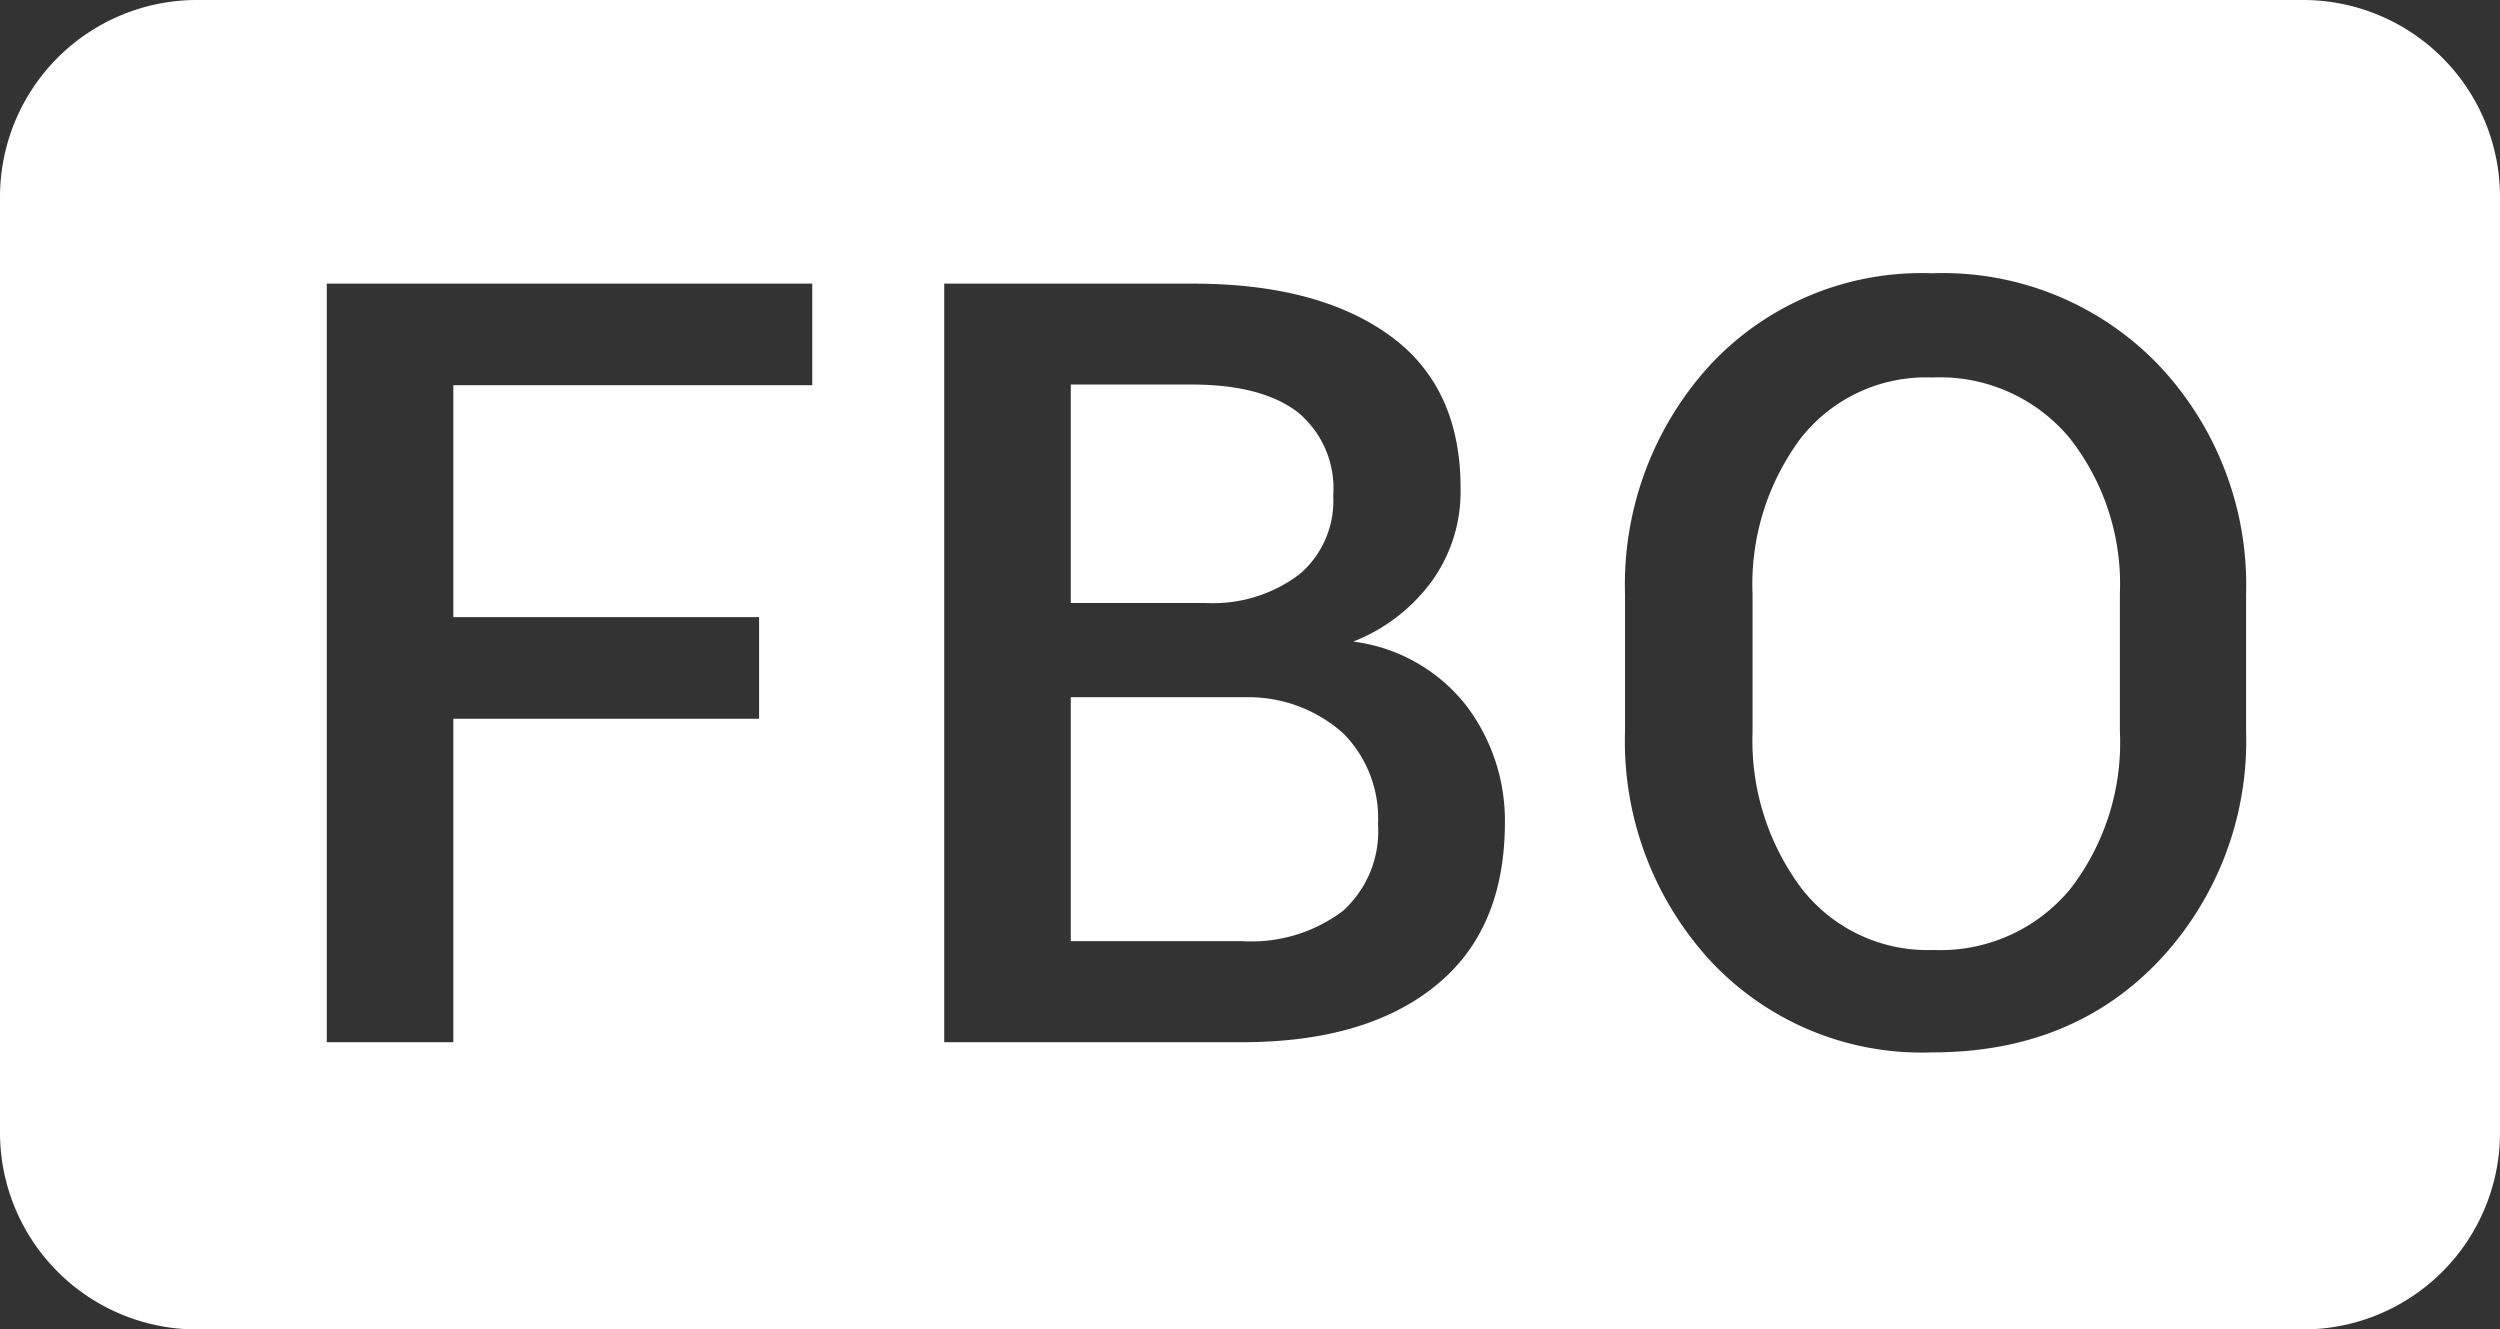
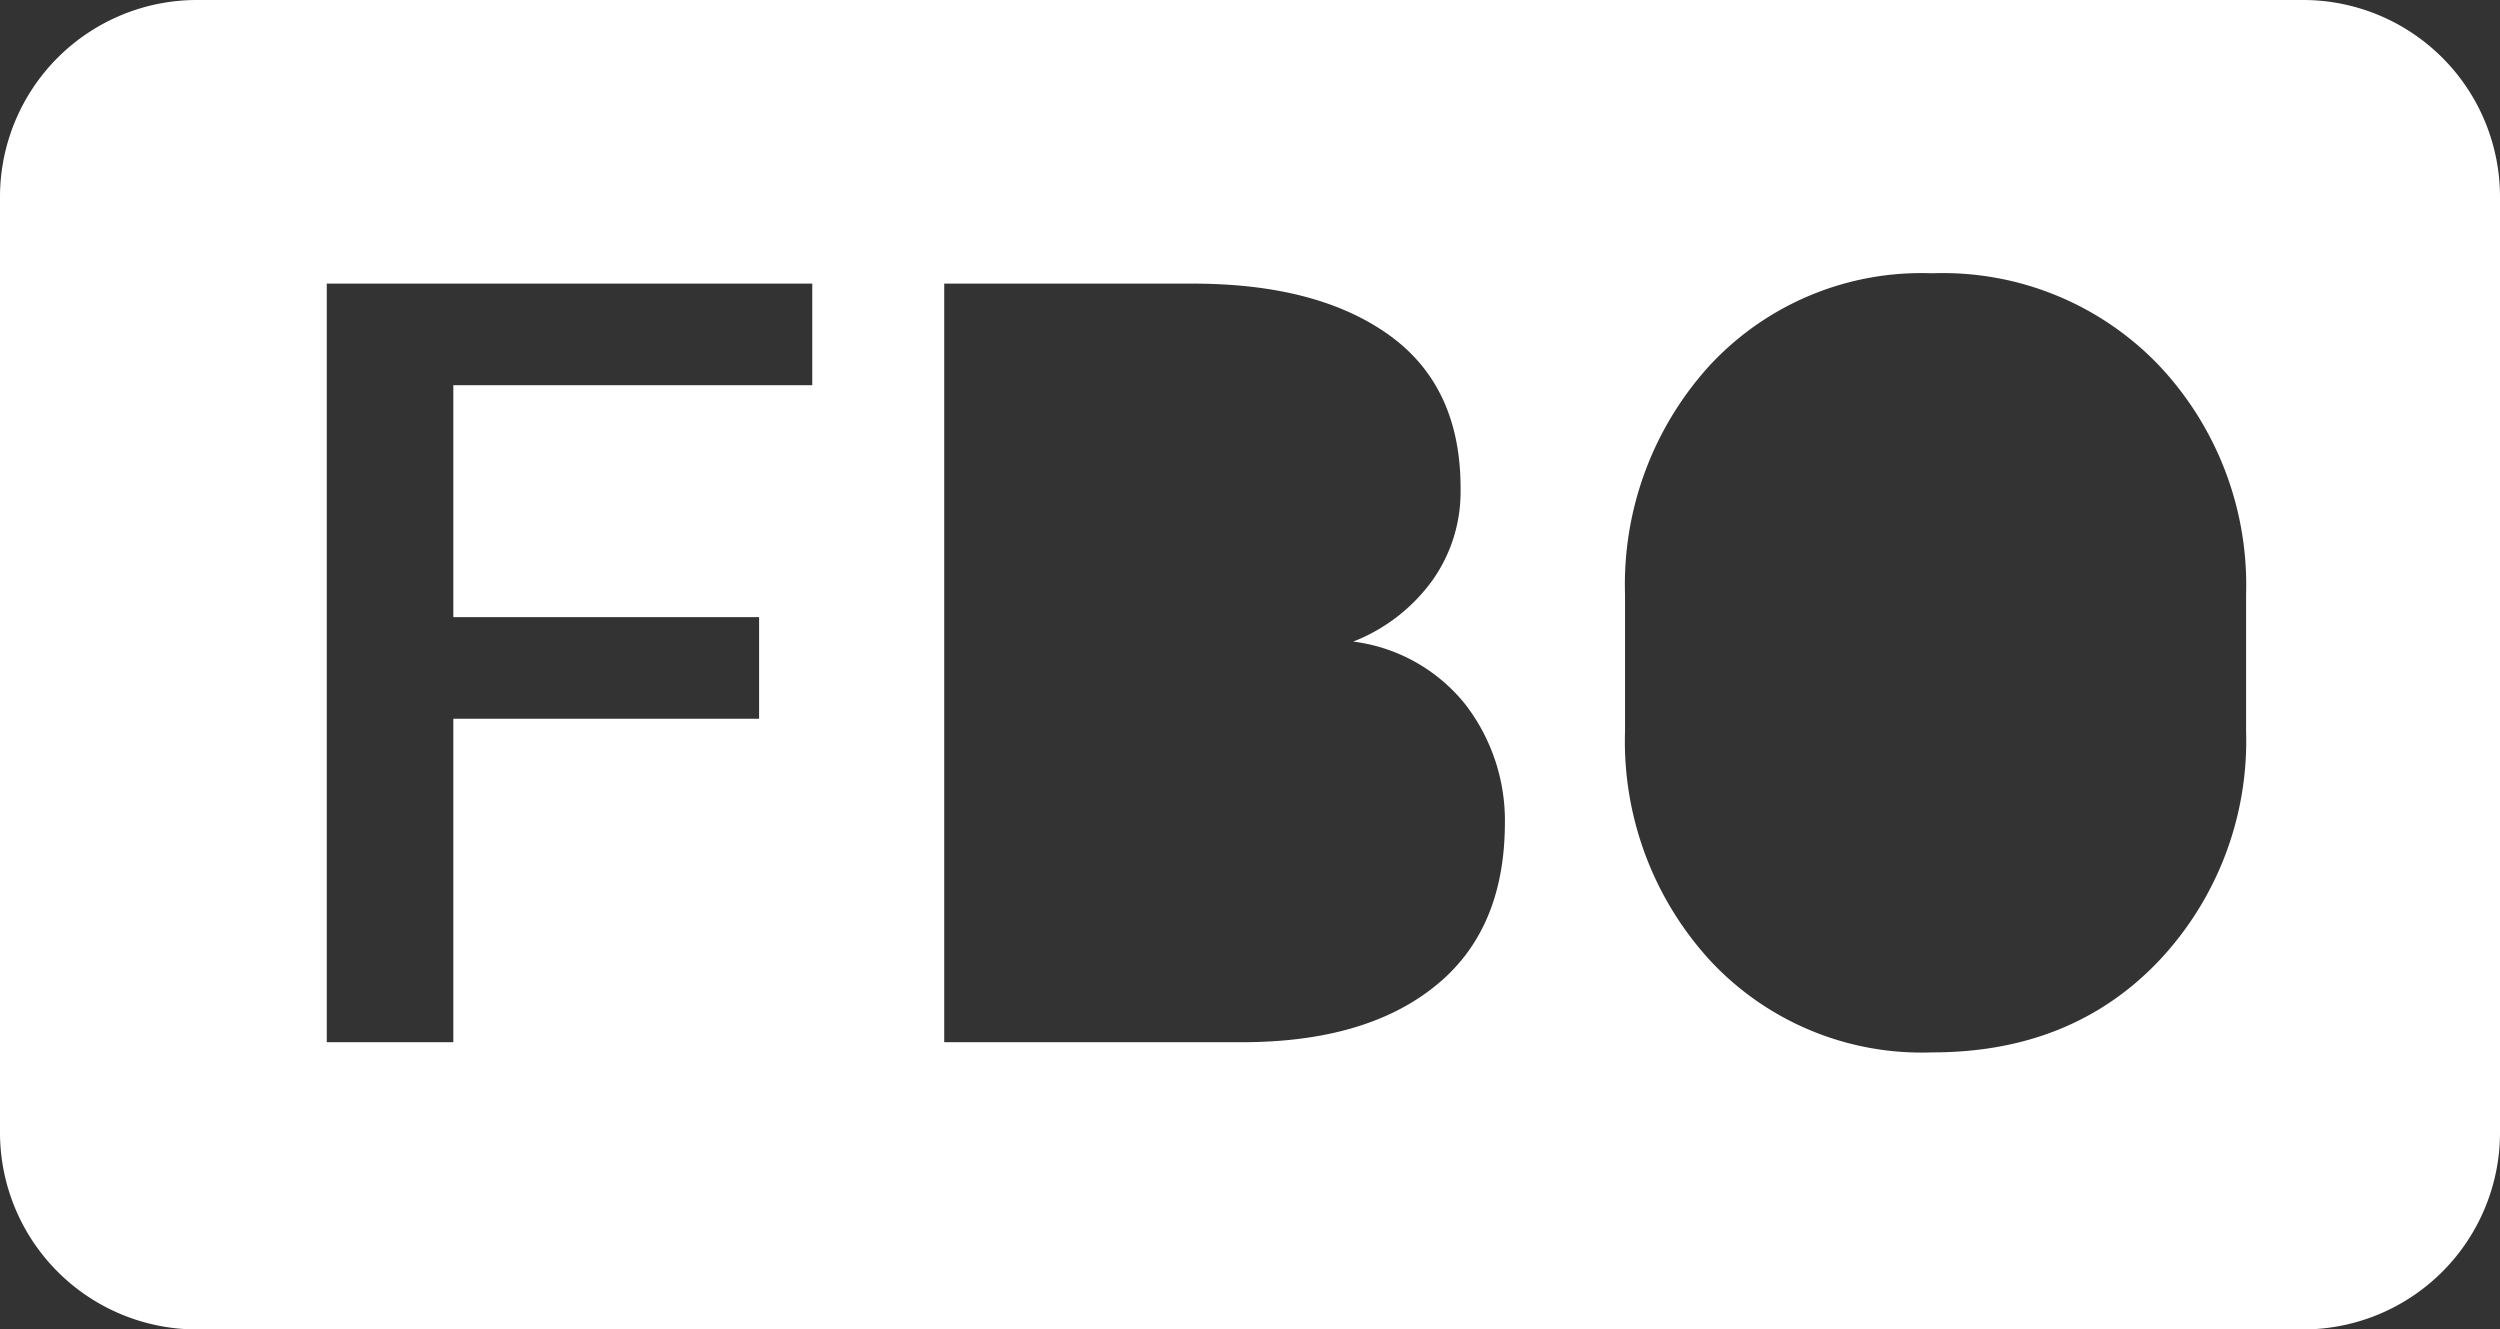
<svg xmlns="http://www.w3.org/2000/svg" id="FBO" viewBox="0 0 152.32 81">
  <rect x="0" y="0" width="152.32" height="81" fill="#333333" stroke="none" />
  <defs>
    <style>.cls-1{fill:#fff;}</style>
  </defs>
-   <path class="cls-1" d="M80,36a5.86,5.86,0,0,0,2.07-4.81,6,6,0,0,0-2.18-5.09q-2.19-1.66-6.38-1.67H66.08V37.74h8.25A8.73,8.73,0,0,0,80,36Z" transform="translate(-0.84 -1)" />
-   <path class="cls-1" d="M76.71,43.48H66.08V58.34H76.49a9.26,9.26,0,0,0,6.16-1.83,6.53,6.53,0,0,0,2.15-5.28,7.35,7.35,0,0,0-2.12-5.55A8.67,8.67,0,0,0,76.71,43.48Z" transform="translate(-0.84 -1)" />
-   <path class="cls-1" d="M118.55,24a9.69,9.69,0,0,0-8,3.71,14.87,14.87,0,0,0-2.93,9.49v8.38a15,15,0,0,0,3,9.57,9.71,9.71,0,0,0,8,3.73,10.25,10.25,0,0,0,8.36-3.72A14.56,14.56,0,0,0,130,45.55V37.17a14.37,14.37,0,0,0-3.07-9.49A10.28,10.28,0,0,0,118.55,24Z" transform="translate(-0.84 -1)" />
  <path class="cls-1" d="M141.16,1H12.84a12,12,0,0,0-12,12V70a12,12,0,0,0,12,12H141.16a12,12,0,0,0,12-12V13A12,12,0,0,0,141.16,1ZM50.33,24.47H28.46V38.6H47.09v6.19H28.46V64.5H20.75V18.28H50.33Zm37.9,36.65Q84,64.5,76.49,64.5H58.37V18.28H73.51q7.63,0,12,3.16t4.32,9.44a9.31,9.31,0,0,1-1.73,5.5,10.8,10.8,0,0,1-4.81,3.71,10.41,10.41,0,0,1,6.84,3.84,11.6,11.6,0,0,1,2.4,7.3Q92.49,57.74,88.23,61.12Zm49.46-15.57a19.53,19.53,0,0,1-5.32,14q-5.31,5.58-13.82,5.57a17.6,17.6,0,0,1-13.49-5.57,19.75,19.75,0,0,1-5.21-14V37.23a19.82,19.82,0,0,1,5.19-14,17.6,17.6,0,0,1,13.51-5.58,18.22,18.22,0,0,1,13.8,5.58,19.5,19.5,0,0,1,5.34,14Z" transform="translate(-0.84 -1)" />
</svg>